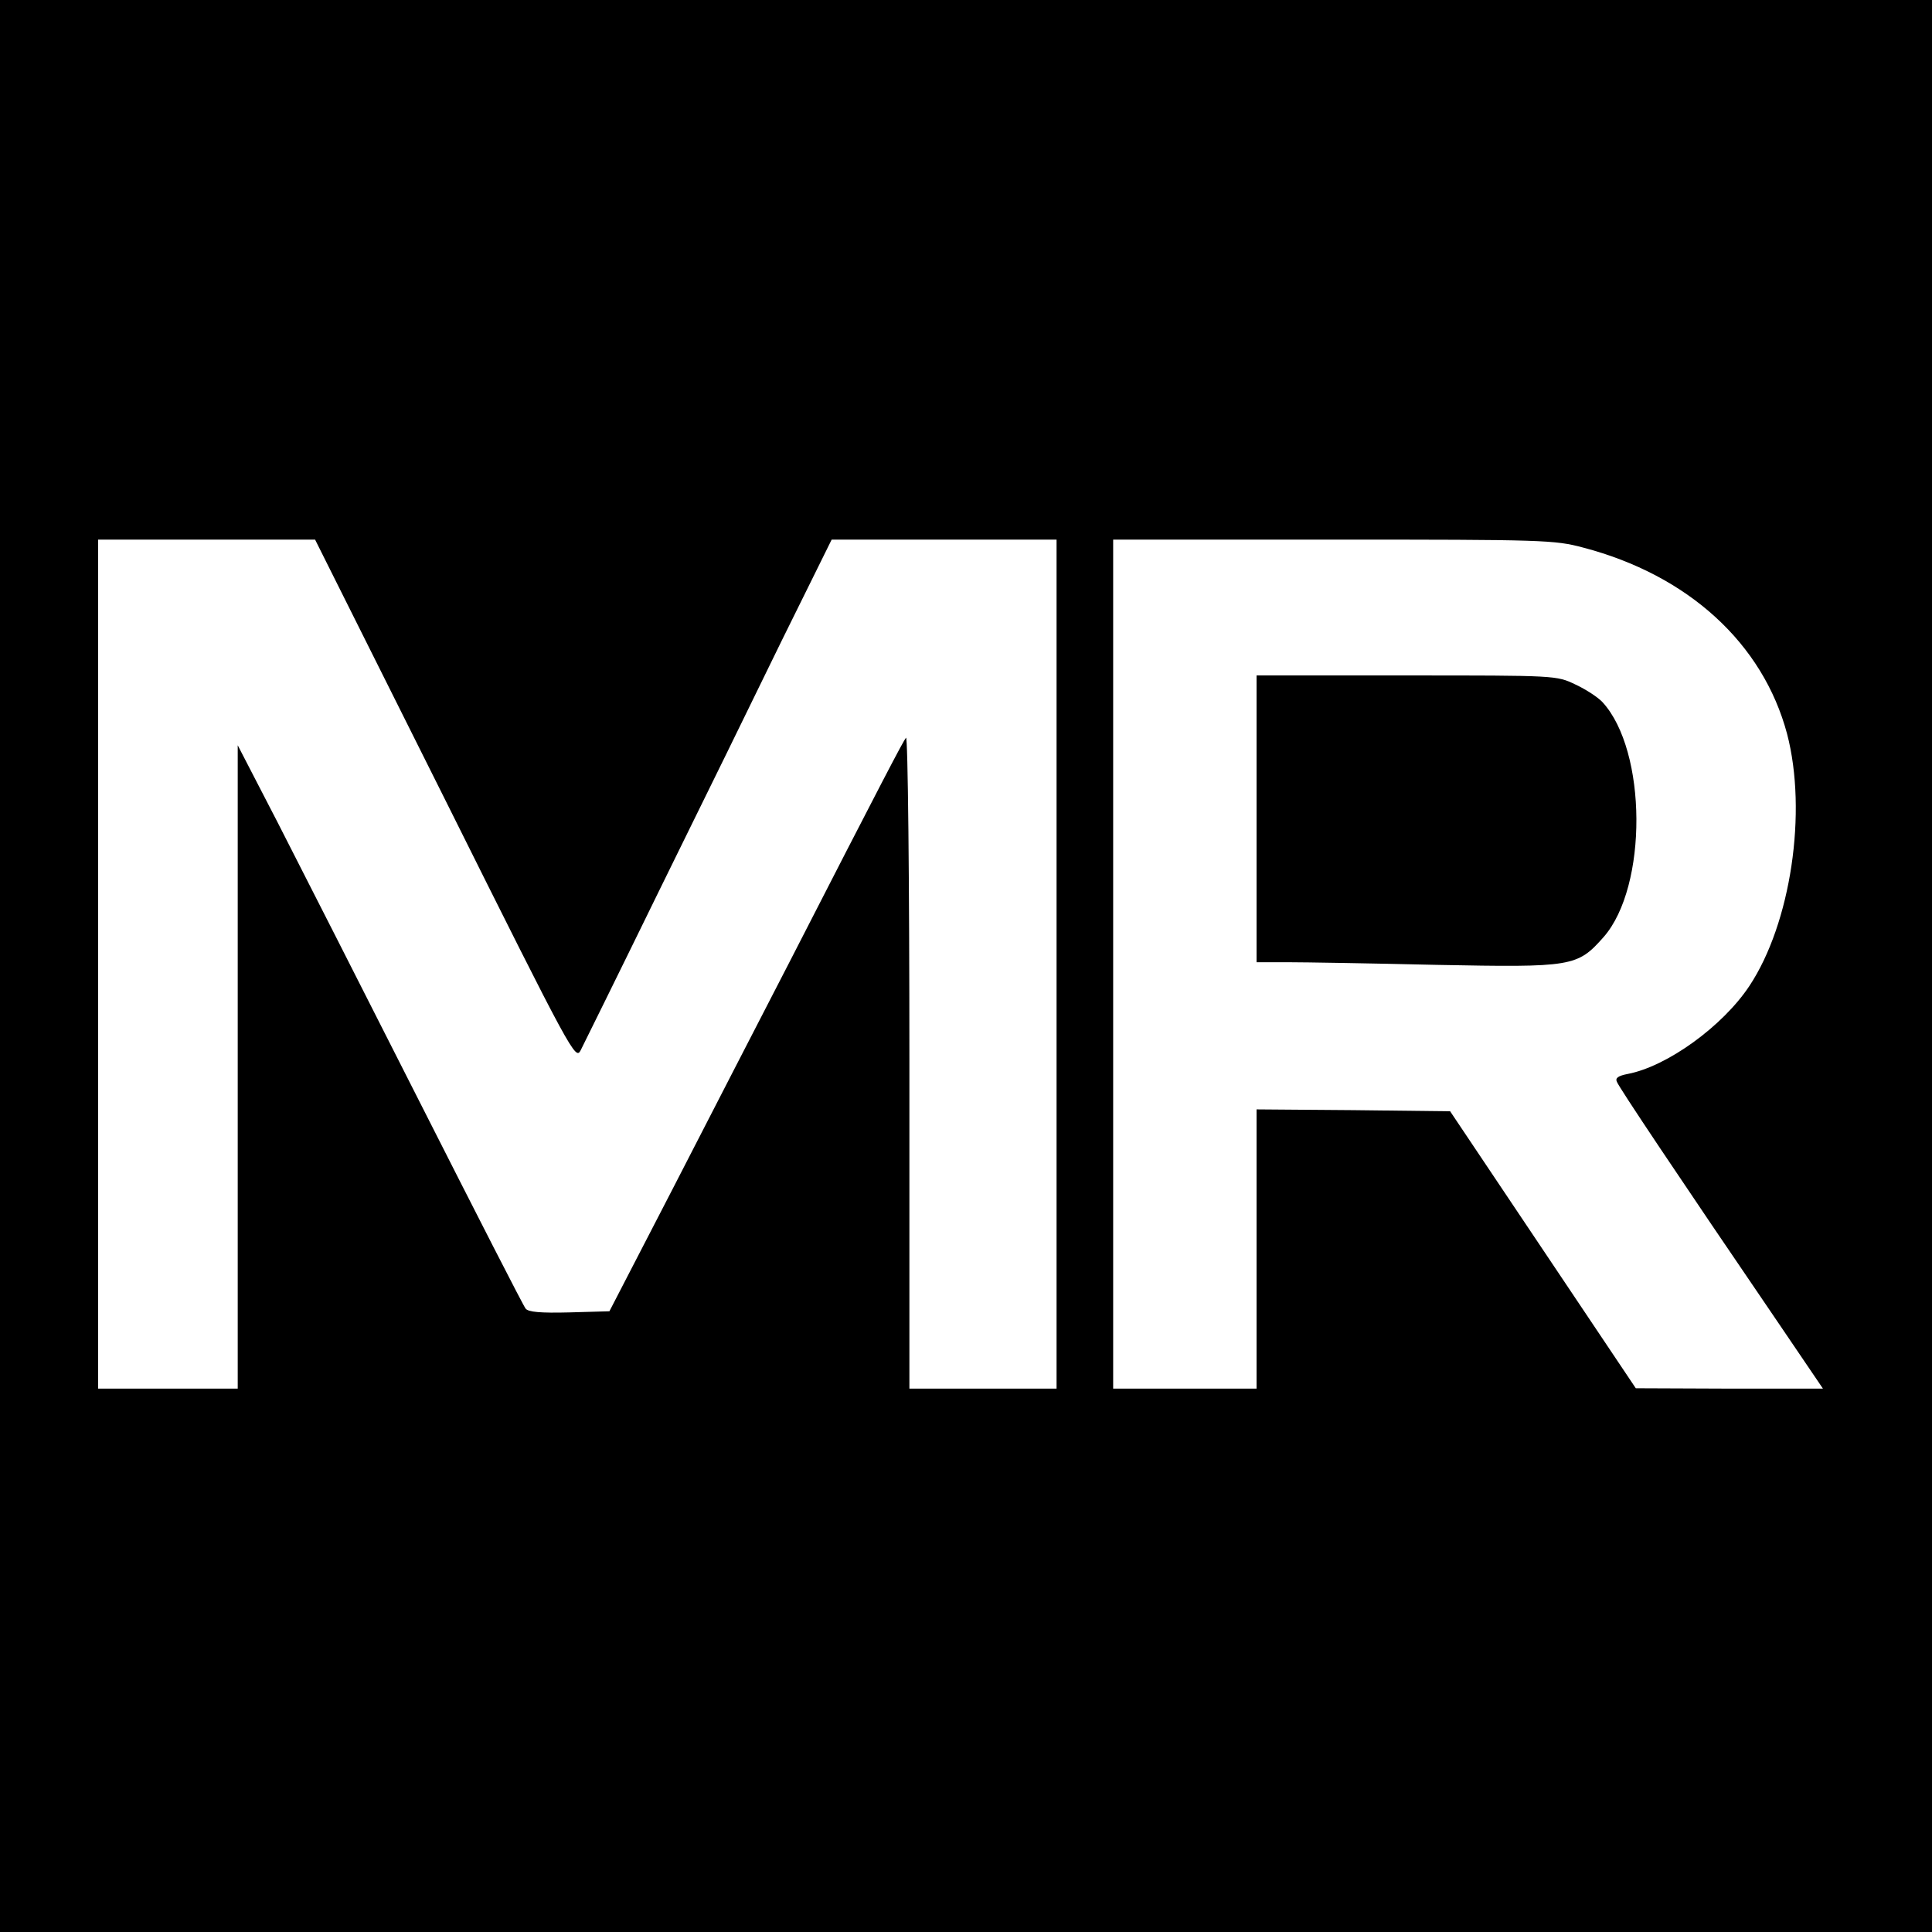
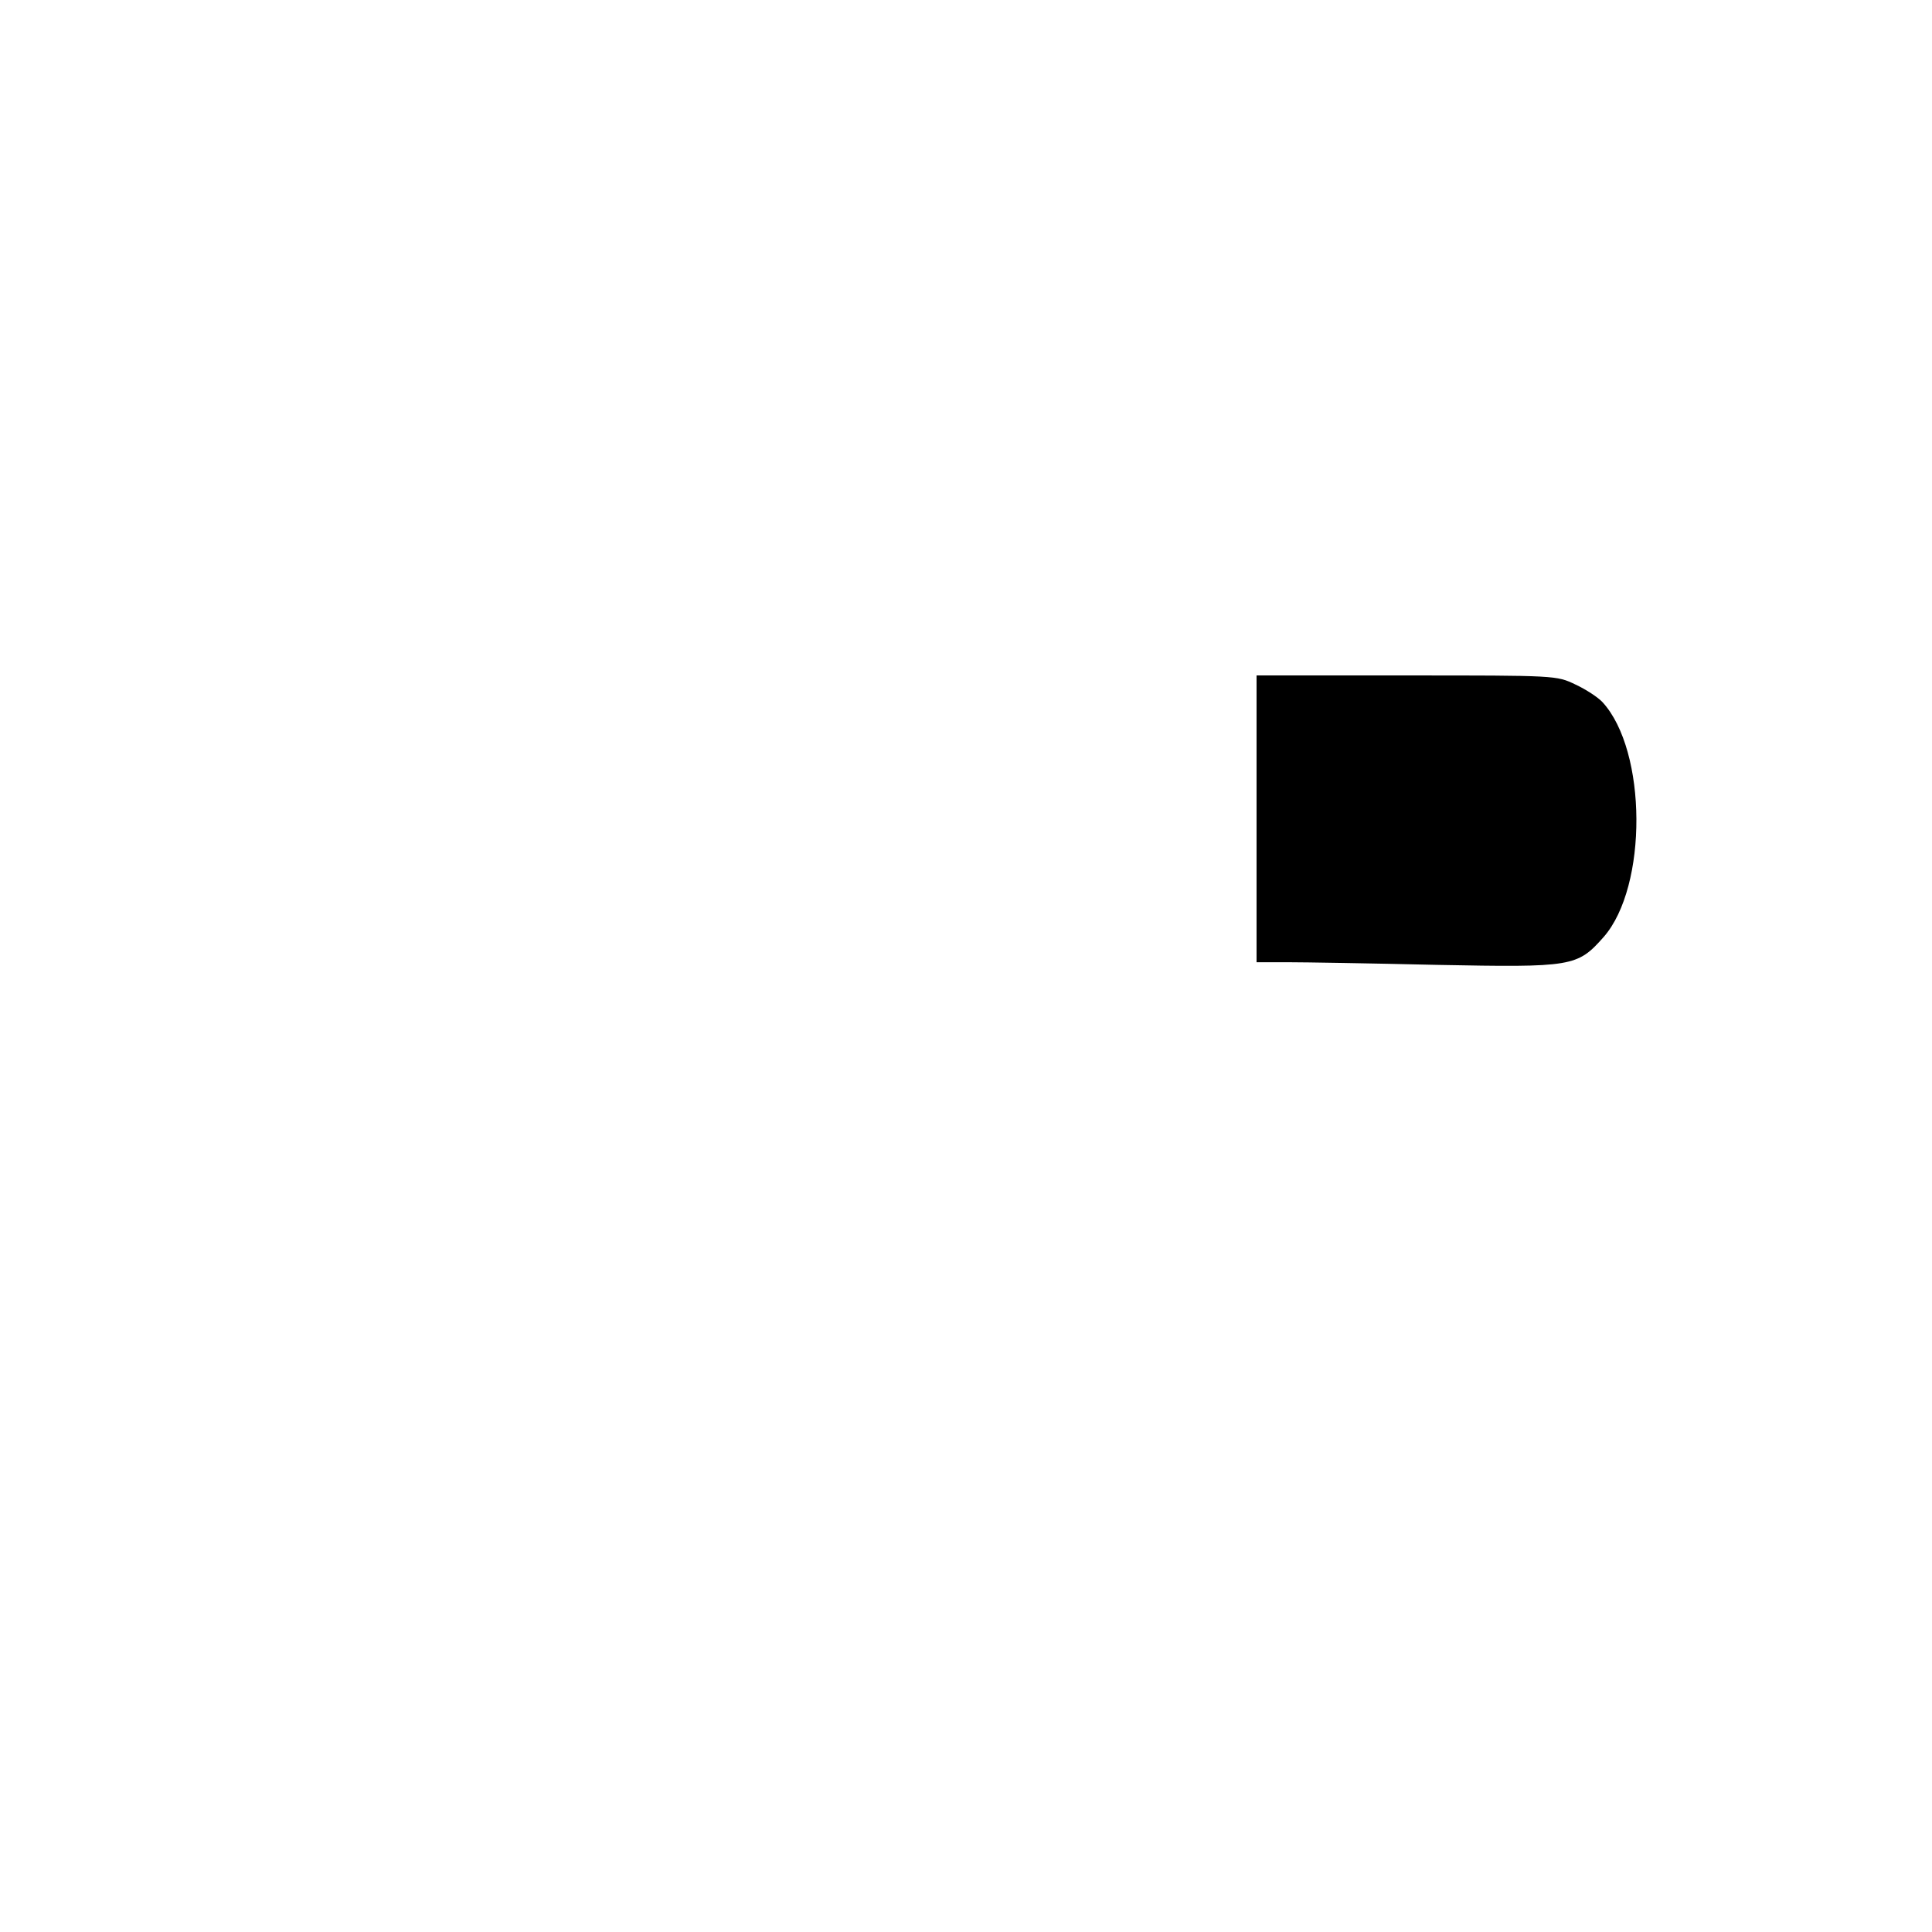
<svg xmlns="http://www.w3.org/2000/svg" version="1.0" width="512pt" height="512pt" viewBox="0 0 512 512" preserveAspectRatio="xMidYMid meet">
  <g transform="translate(0,512) scale(0.1,-0.1)" fill="#000000" stroke="none">
-     <path d="M0 2560 l0 -2560 2560 0 2560 0 0 2560 0 2560 -2560 0 -2560 0 0 -2560z m1180 440 c339 -680 345 -690 359 -663 8 16 102 206 208 423 107 217 253 515 325 663 l132 267 298 0 298 0 0 -1125 0 -1125 -195 0 -195 0 0 867 c0 484 -4 863 -9 858 -8 -10 -62 -113 -309 -595 -78 -151 -217 -421 -309 -600 l-168 -325 -106 -3 c-77 -2 -109 1 -116 10 -6 7 -132 254 -281 548 -149 294 -318 627 -376 740 l-106 205 0 -852 0 -853 -185 0 -185 0 0 1125 0 1125 288 0 287 0 345 -690z m3015 669 c279 -73 477 -254 541 -494 54 -207 10 -502 -100 -668 -71 -107 -218 -213 -322 -233 -26 -5 -34 -11 -29 -21 5 -14 160 -246 432 -645 l114 -168 -248 0 -248 1 -246 367 -246 367 -257 3 -256 2 0 -370 0 -370 -190 0 -190 0 0 1125 0 1125 583 0 c558 0 587 -1 662 -21z" />
    <path d="M3330 2950 l0 -380 83 0 c45 0 222 -3 394 -7 361 -7 373 -5 443 74 117 134 115 493 -3 622 -12 13 -44 34 -72 47 -50 24 -51 24 -447 24 l-398 0 0 -380z" />
  </g>
</svg>